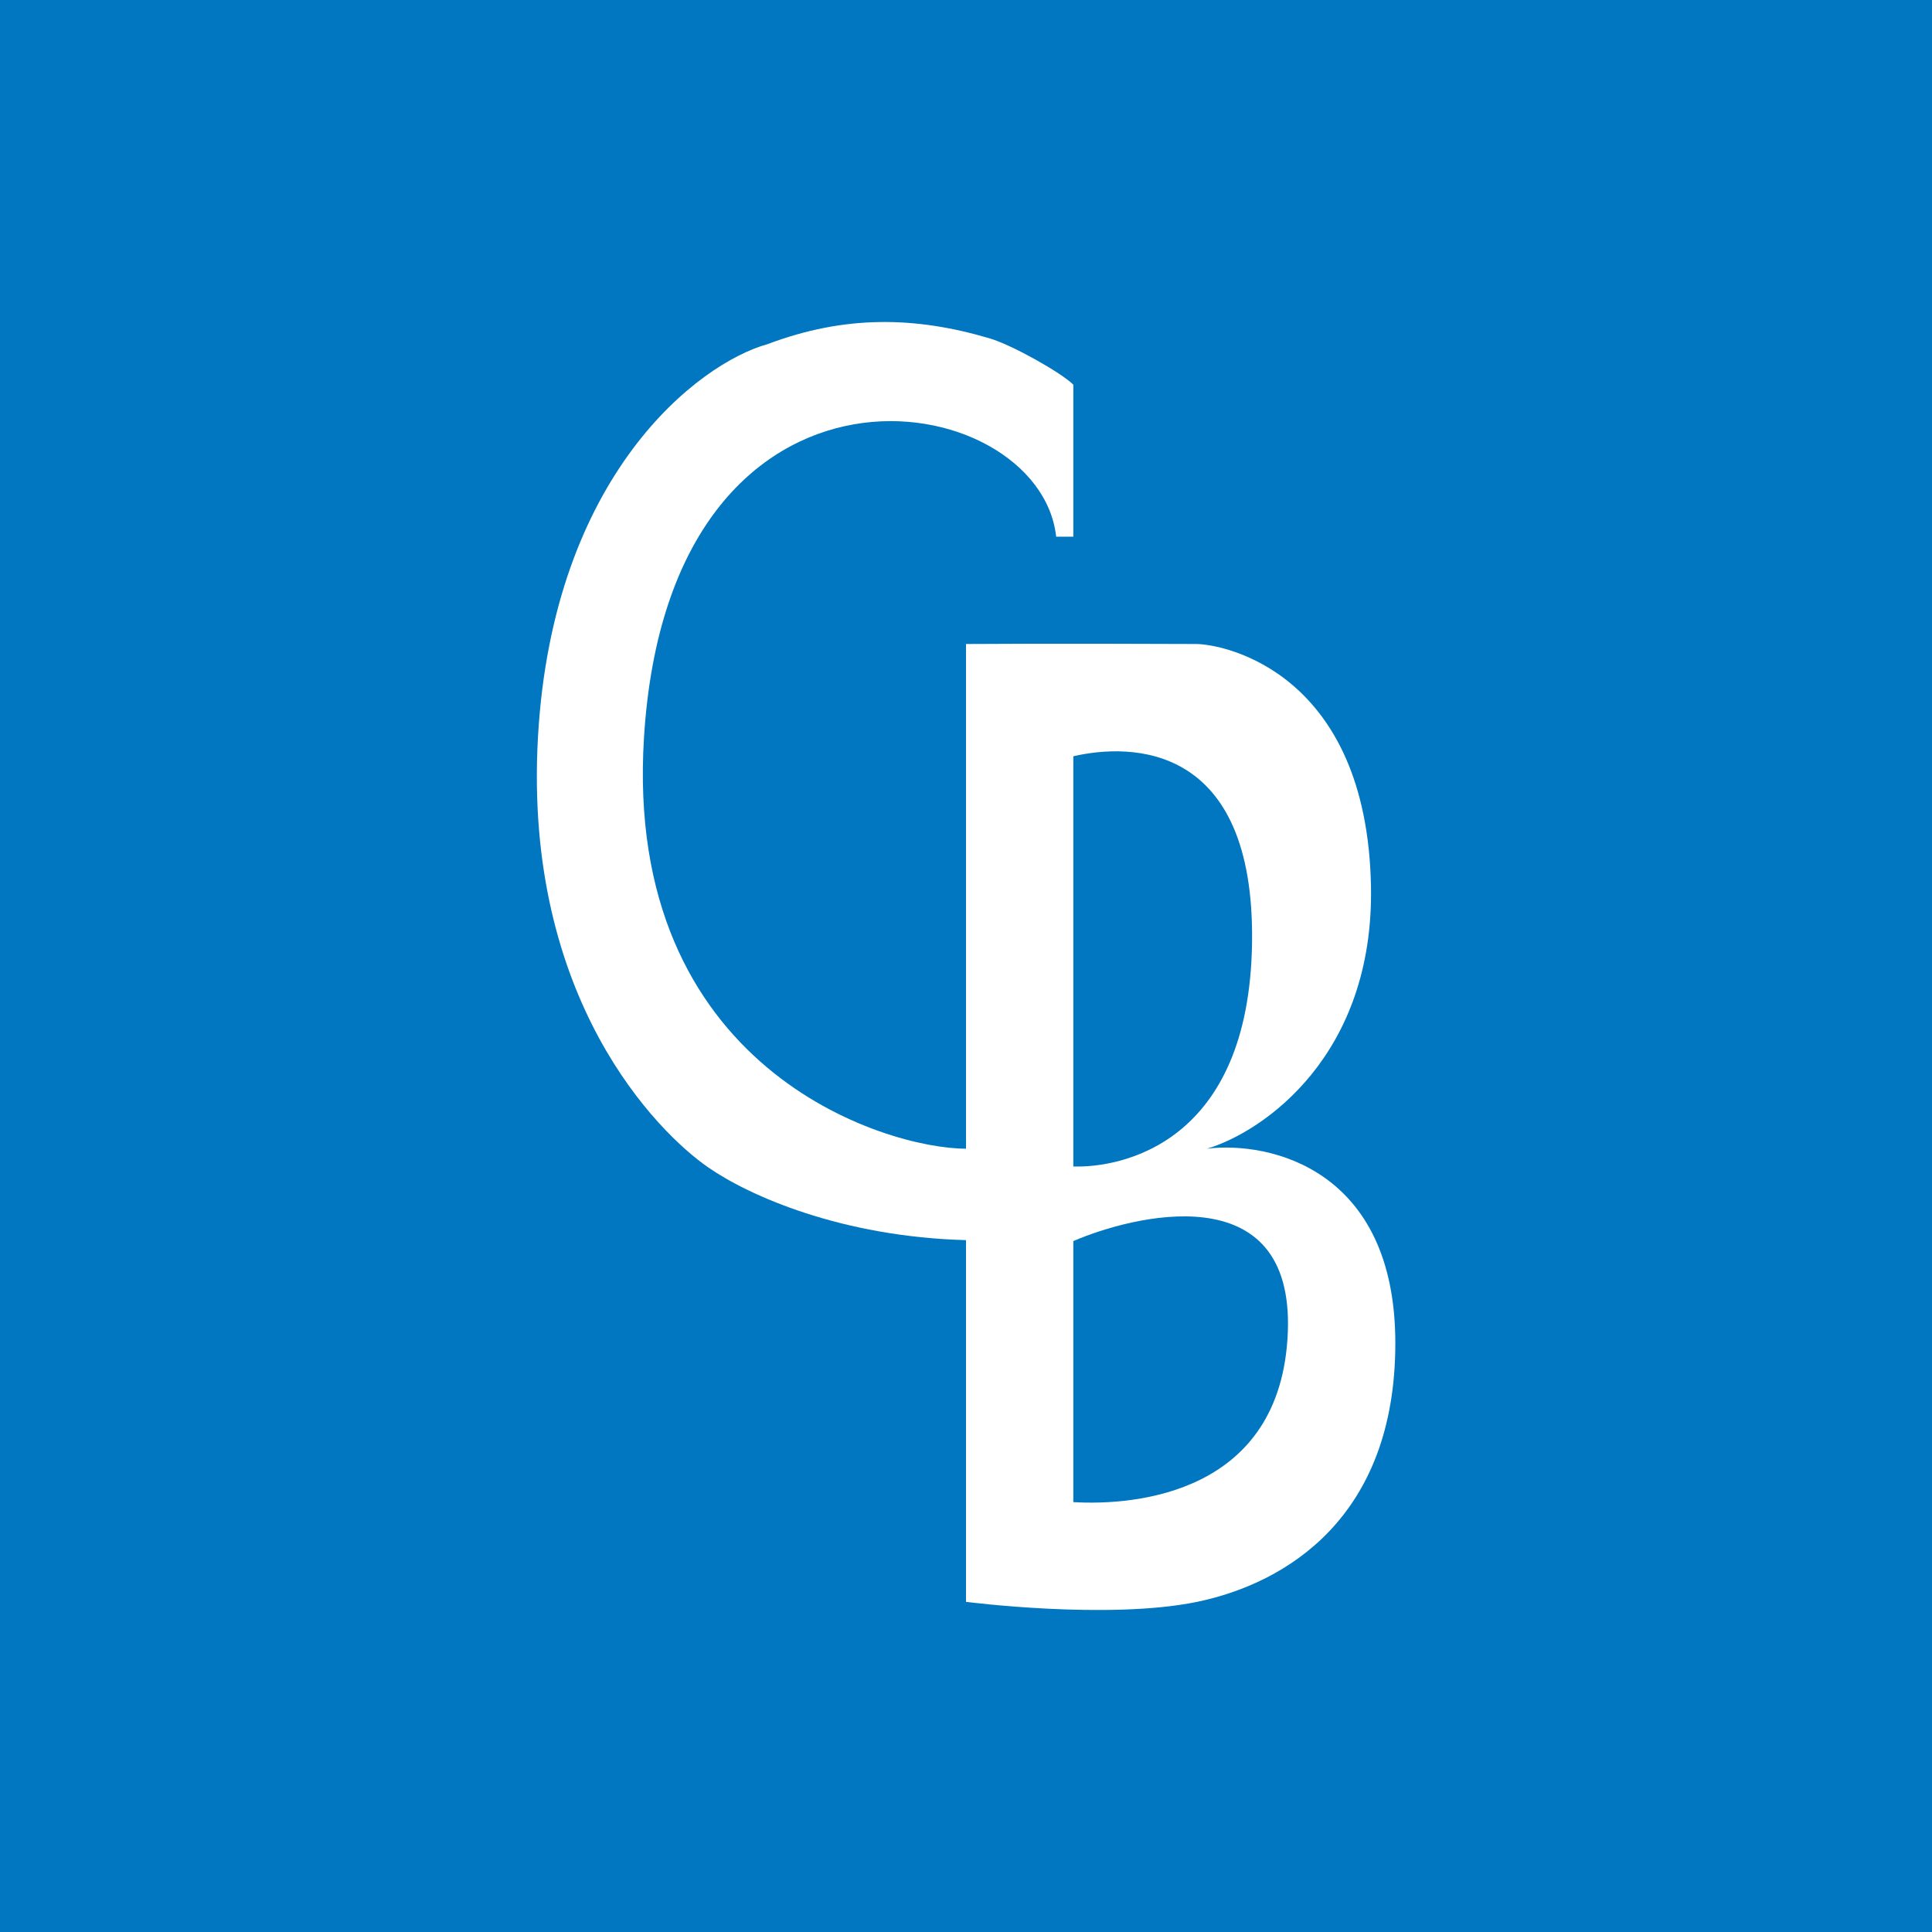
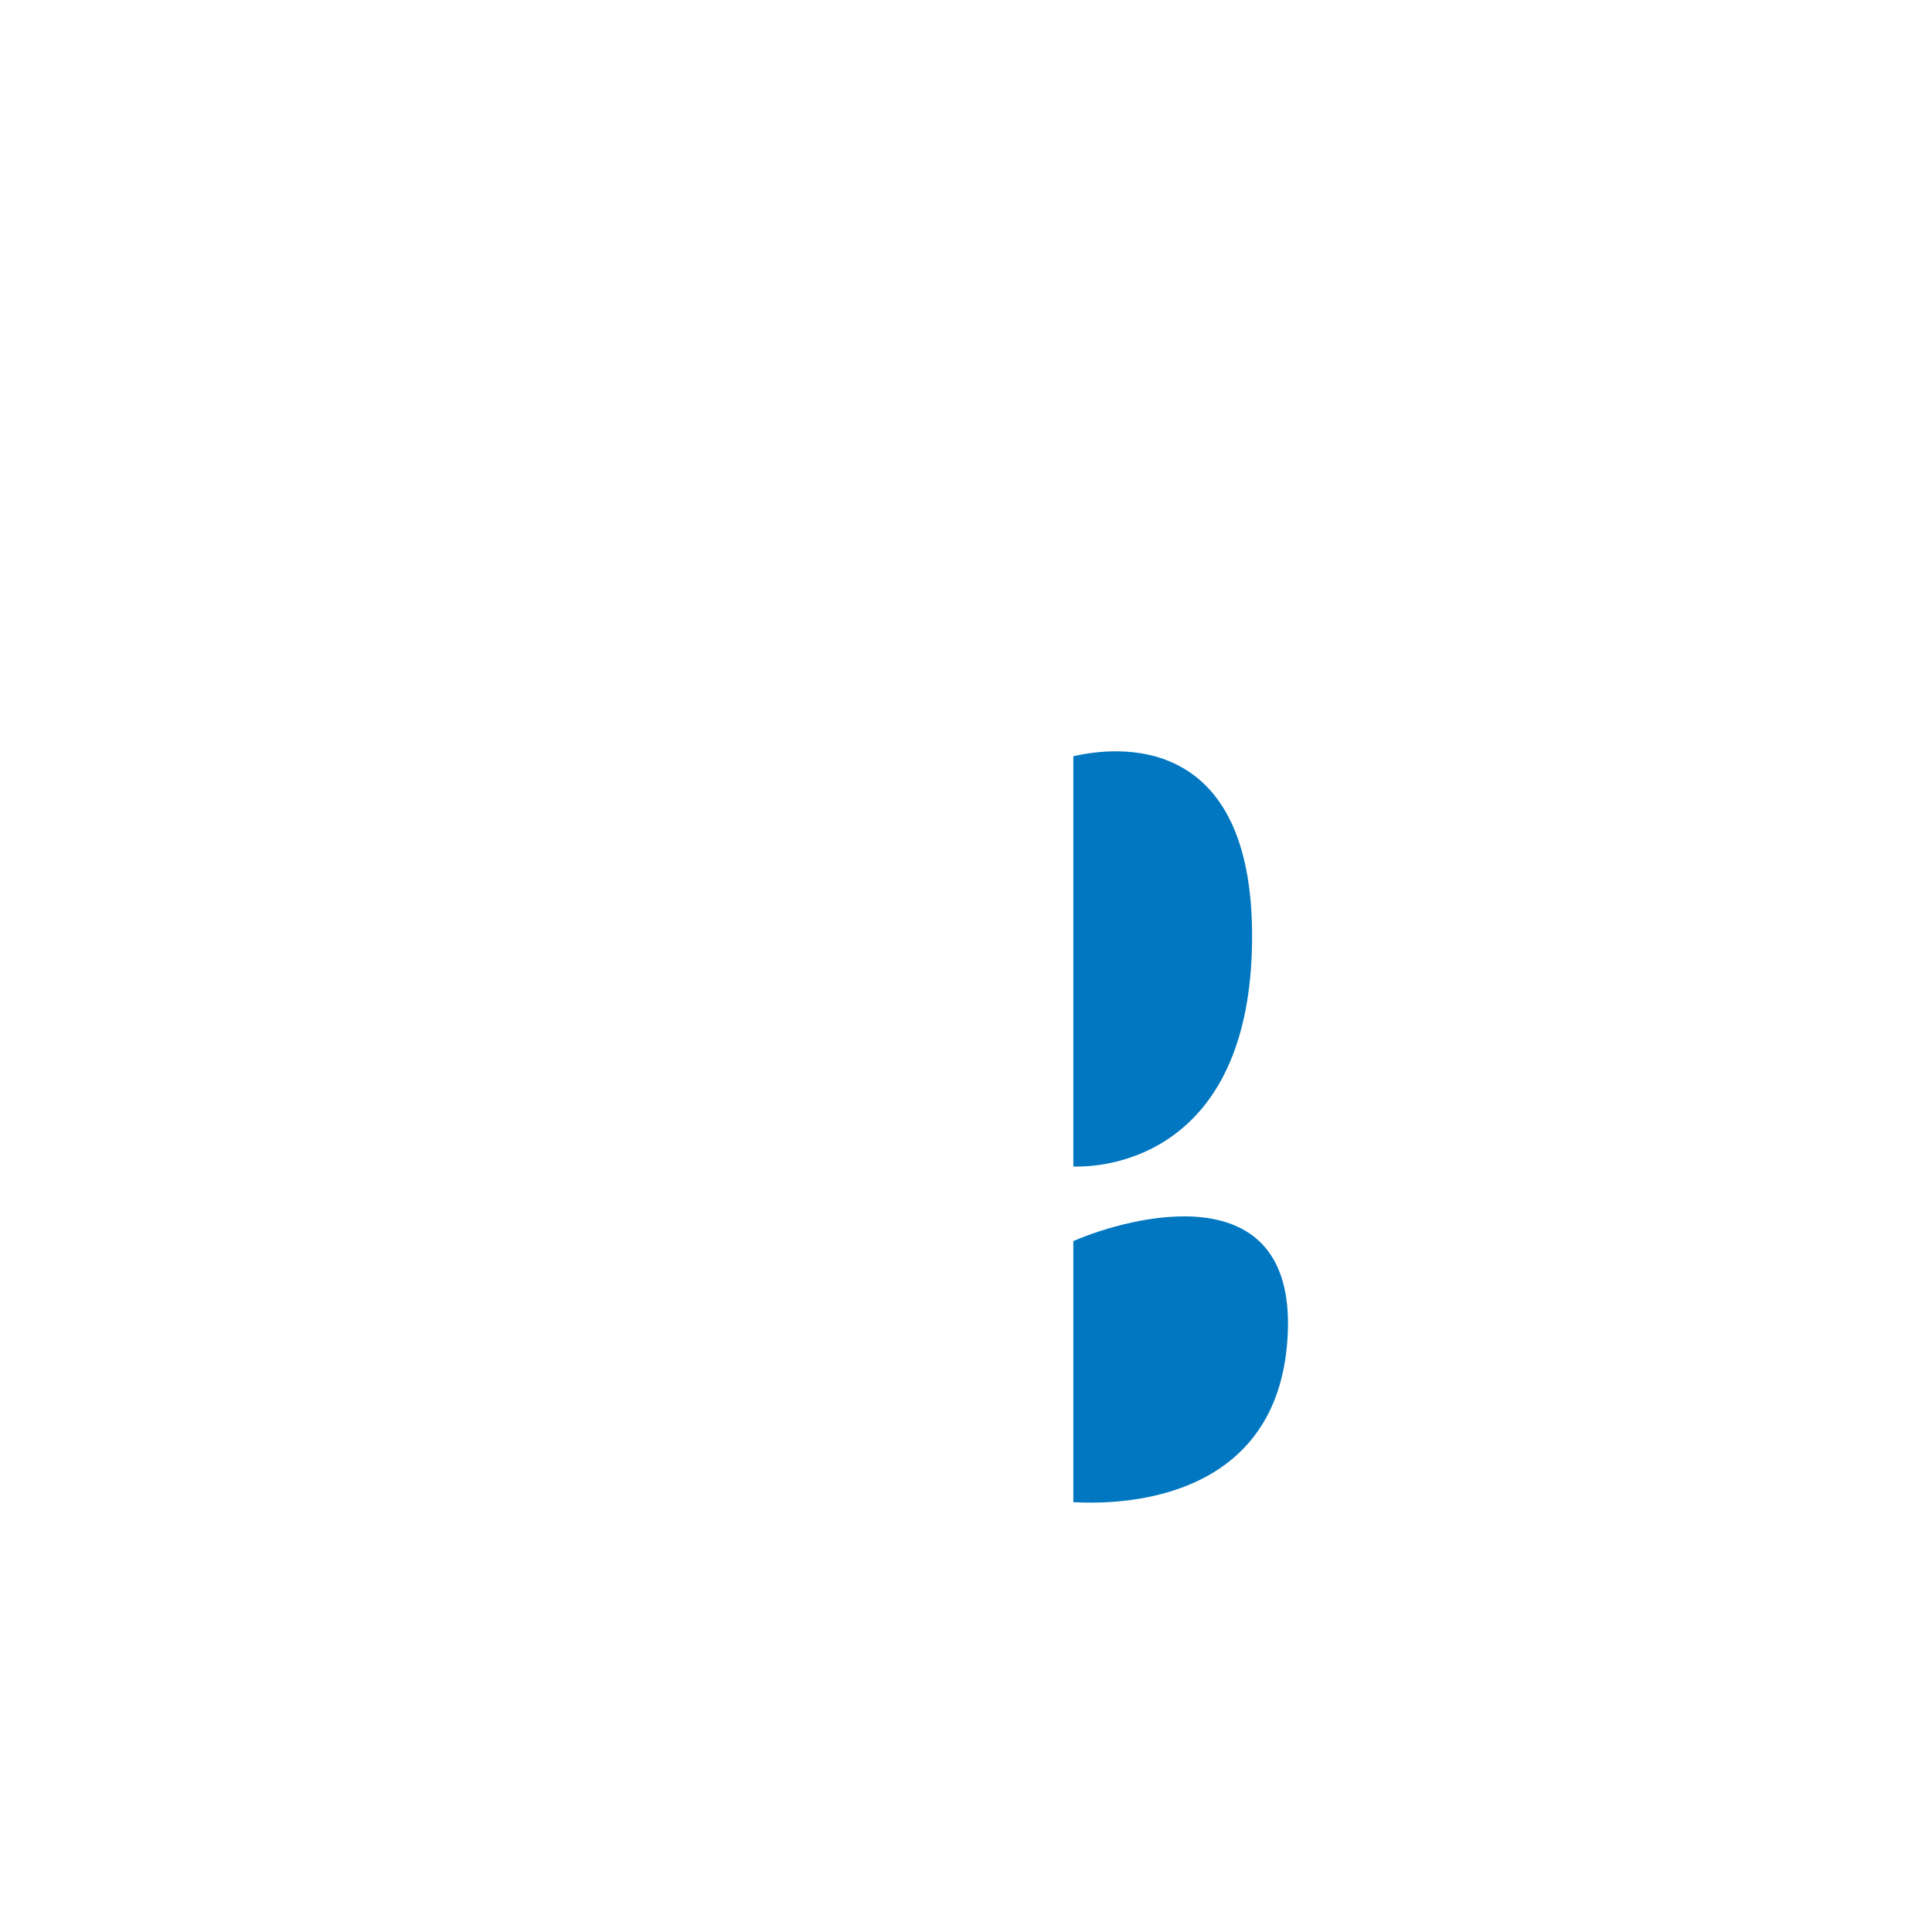
<svg xmlns="http://www.w3.org/2000/svg" width="18" height="18">
-   <path fill="#0077C0" d="M0 0h18v18H0z" />
-   <path d="M9.225 3.154c.205.061.661.317.775.43V5H9.84C9.685 3.584 6.241 3.003 6 6.87c-.193 3.084 2.242 3.832 3 3.832V6c.826-.006 1.985 0 2.14 0 .273 0 1.593.273 1.633 2.252.032 1.584-1.005 2.293-1.527 2.45.584-.071 1.754.19 1.754 1.812s-1.016 2.237-1.846 2.41c-.83.171-2.154 0-2.154 0v-3.37c-1.155-.031-2.017-.41-2.405-.68-.457-.316-1.72-1.558-1.583-4.004.137-2.446 1.494-3.485 2.14-3.664.719-.271 1.375-.26 2.073-.052z" fill="#fff" />
  <path d="M11.665 8.783c.026-1.87-1.134-1.86-1.665-1.737v3.822c.45.013 1.639-.215 1.665-2.085zM11.998 12.419c.064-1.496-1.47-1.085-1.998-.856v2.432c.58.034 1.935-.08 1.998-1.576z" fill="#0077C0" />
</svg>